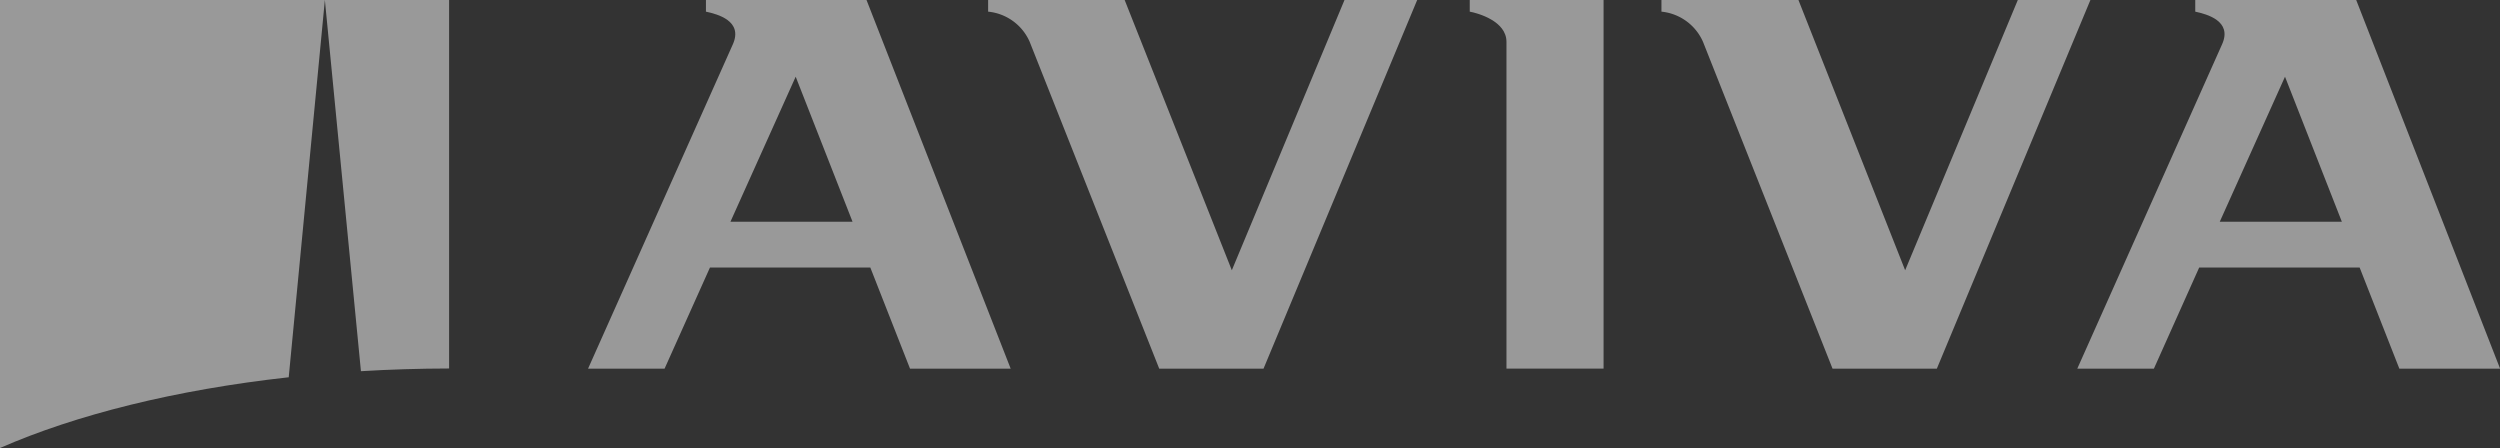
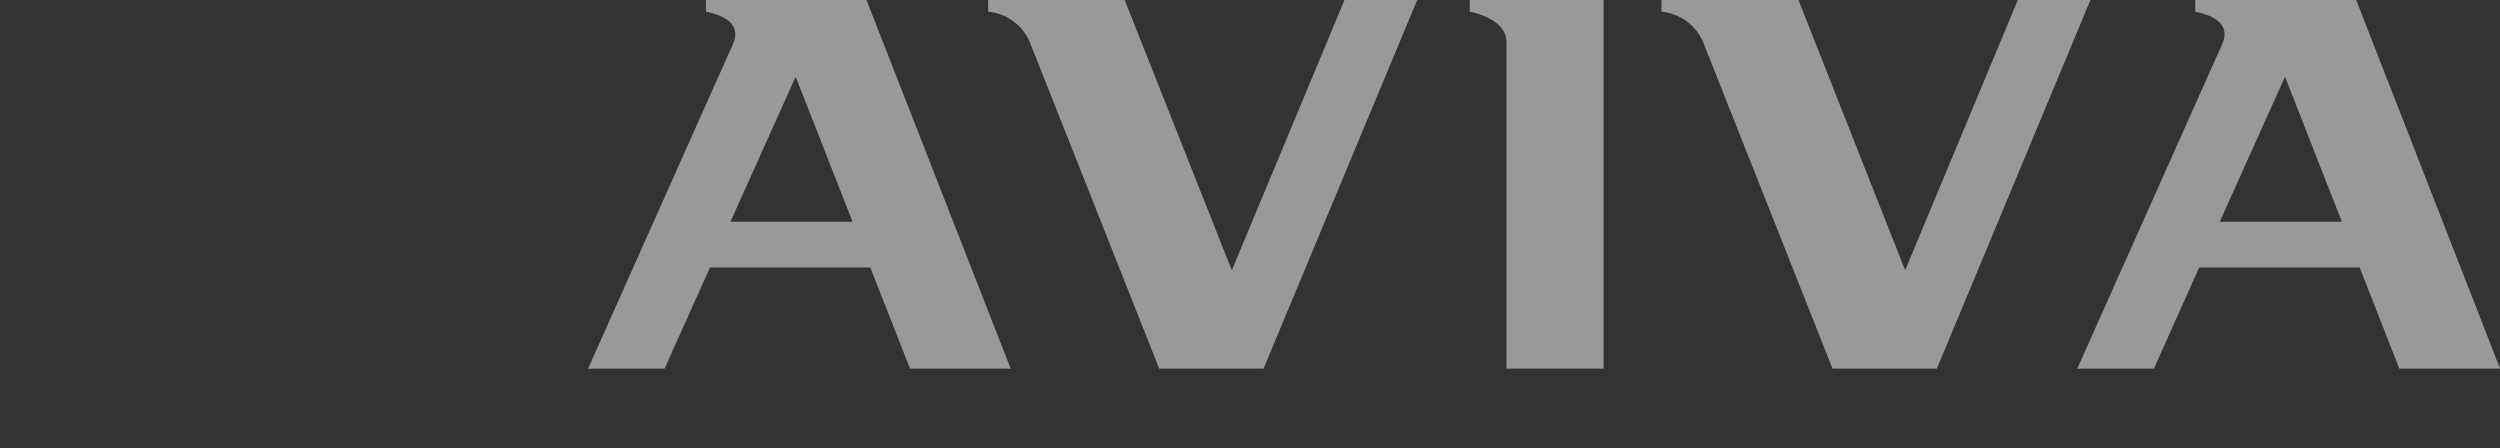
<svg xmlns="http://www.w3.org/2000/svg" width="268.26" height="48.08" viewBox="0 0 268.26 48.08">
  <rect x="0" y="0" width="268.26" height="48.08" fill="#333333" stroke="none" />
  <path fill="white" fill-opacity="0.5" d="M158.73,2.25c.86.16,3.94,1,3.94,3.24V40.55h10.42V1H158.73Z" transform="translate(-1.02 -1)" />
  <path fill="white" fill-opacity="0.5" d="M79.4,24.79l7-15.56,6.1,15.56ZM76.77,1V2.25c1.26.27,4,1,2.89,3.5L64.12,40.56h8.21L77.2,29.71H94.41l4.26,10.85h10.8L94,1Z" transform="translate(-1.02 -1)" />
  <path fill="white" fill-opacity="0.5" d="M239.21,24.79l7-15.56,6.1,15.56ZM236.58,1V2.25c1.25.27,4,1,2.88,3.5L223.92,40.56h8.22L237,29.71h17.22l4.26,10.85h10.81L253.85,1Z" transform="translate(-1.02 -1)" />
  <path fill="white" fill-opacity="0.5" d="M208.85,40.56,225.33,1h-7.79L205.45,30,194,1H179.3V2.25a5.46,5.46,0,0,1,4.46,3.24l13.9,35.07Z" transform="translate(-1.02 -1)" />
  <path fill="white" fill-opacity="0.5" d="M136.6,40.56,153.09,1h-7.8L133.2,30,121.7,1H107.05V2.25a5.44,5.44,0,0,1,4.46,3.24l13.9,35.07Z" transform="translate(-1.02 -1)" />
-   <path fill="white" fill-opacity="0.5" d="M49.21,40.54V1H35.88l3.87,39.83q4.64-.28,9.46-.29" transform="translate(-1.02 -1)" />
-   <path fill="white" fill-opacity="0.5" d="M32,41.49,35.88,1H1V49.08c8.2-3.59,18.86-6.25,30.93-7.59" transform="translate(-1.02 -1)" />
</svg>